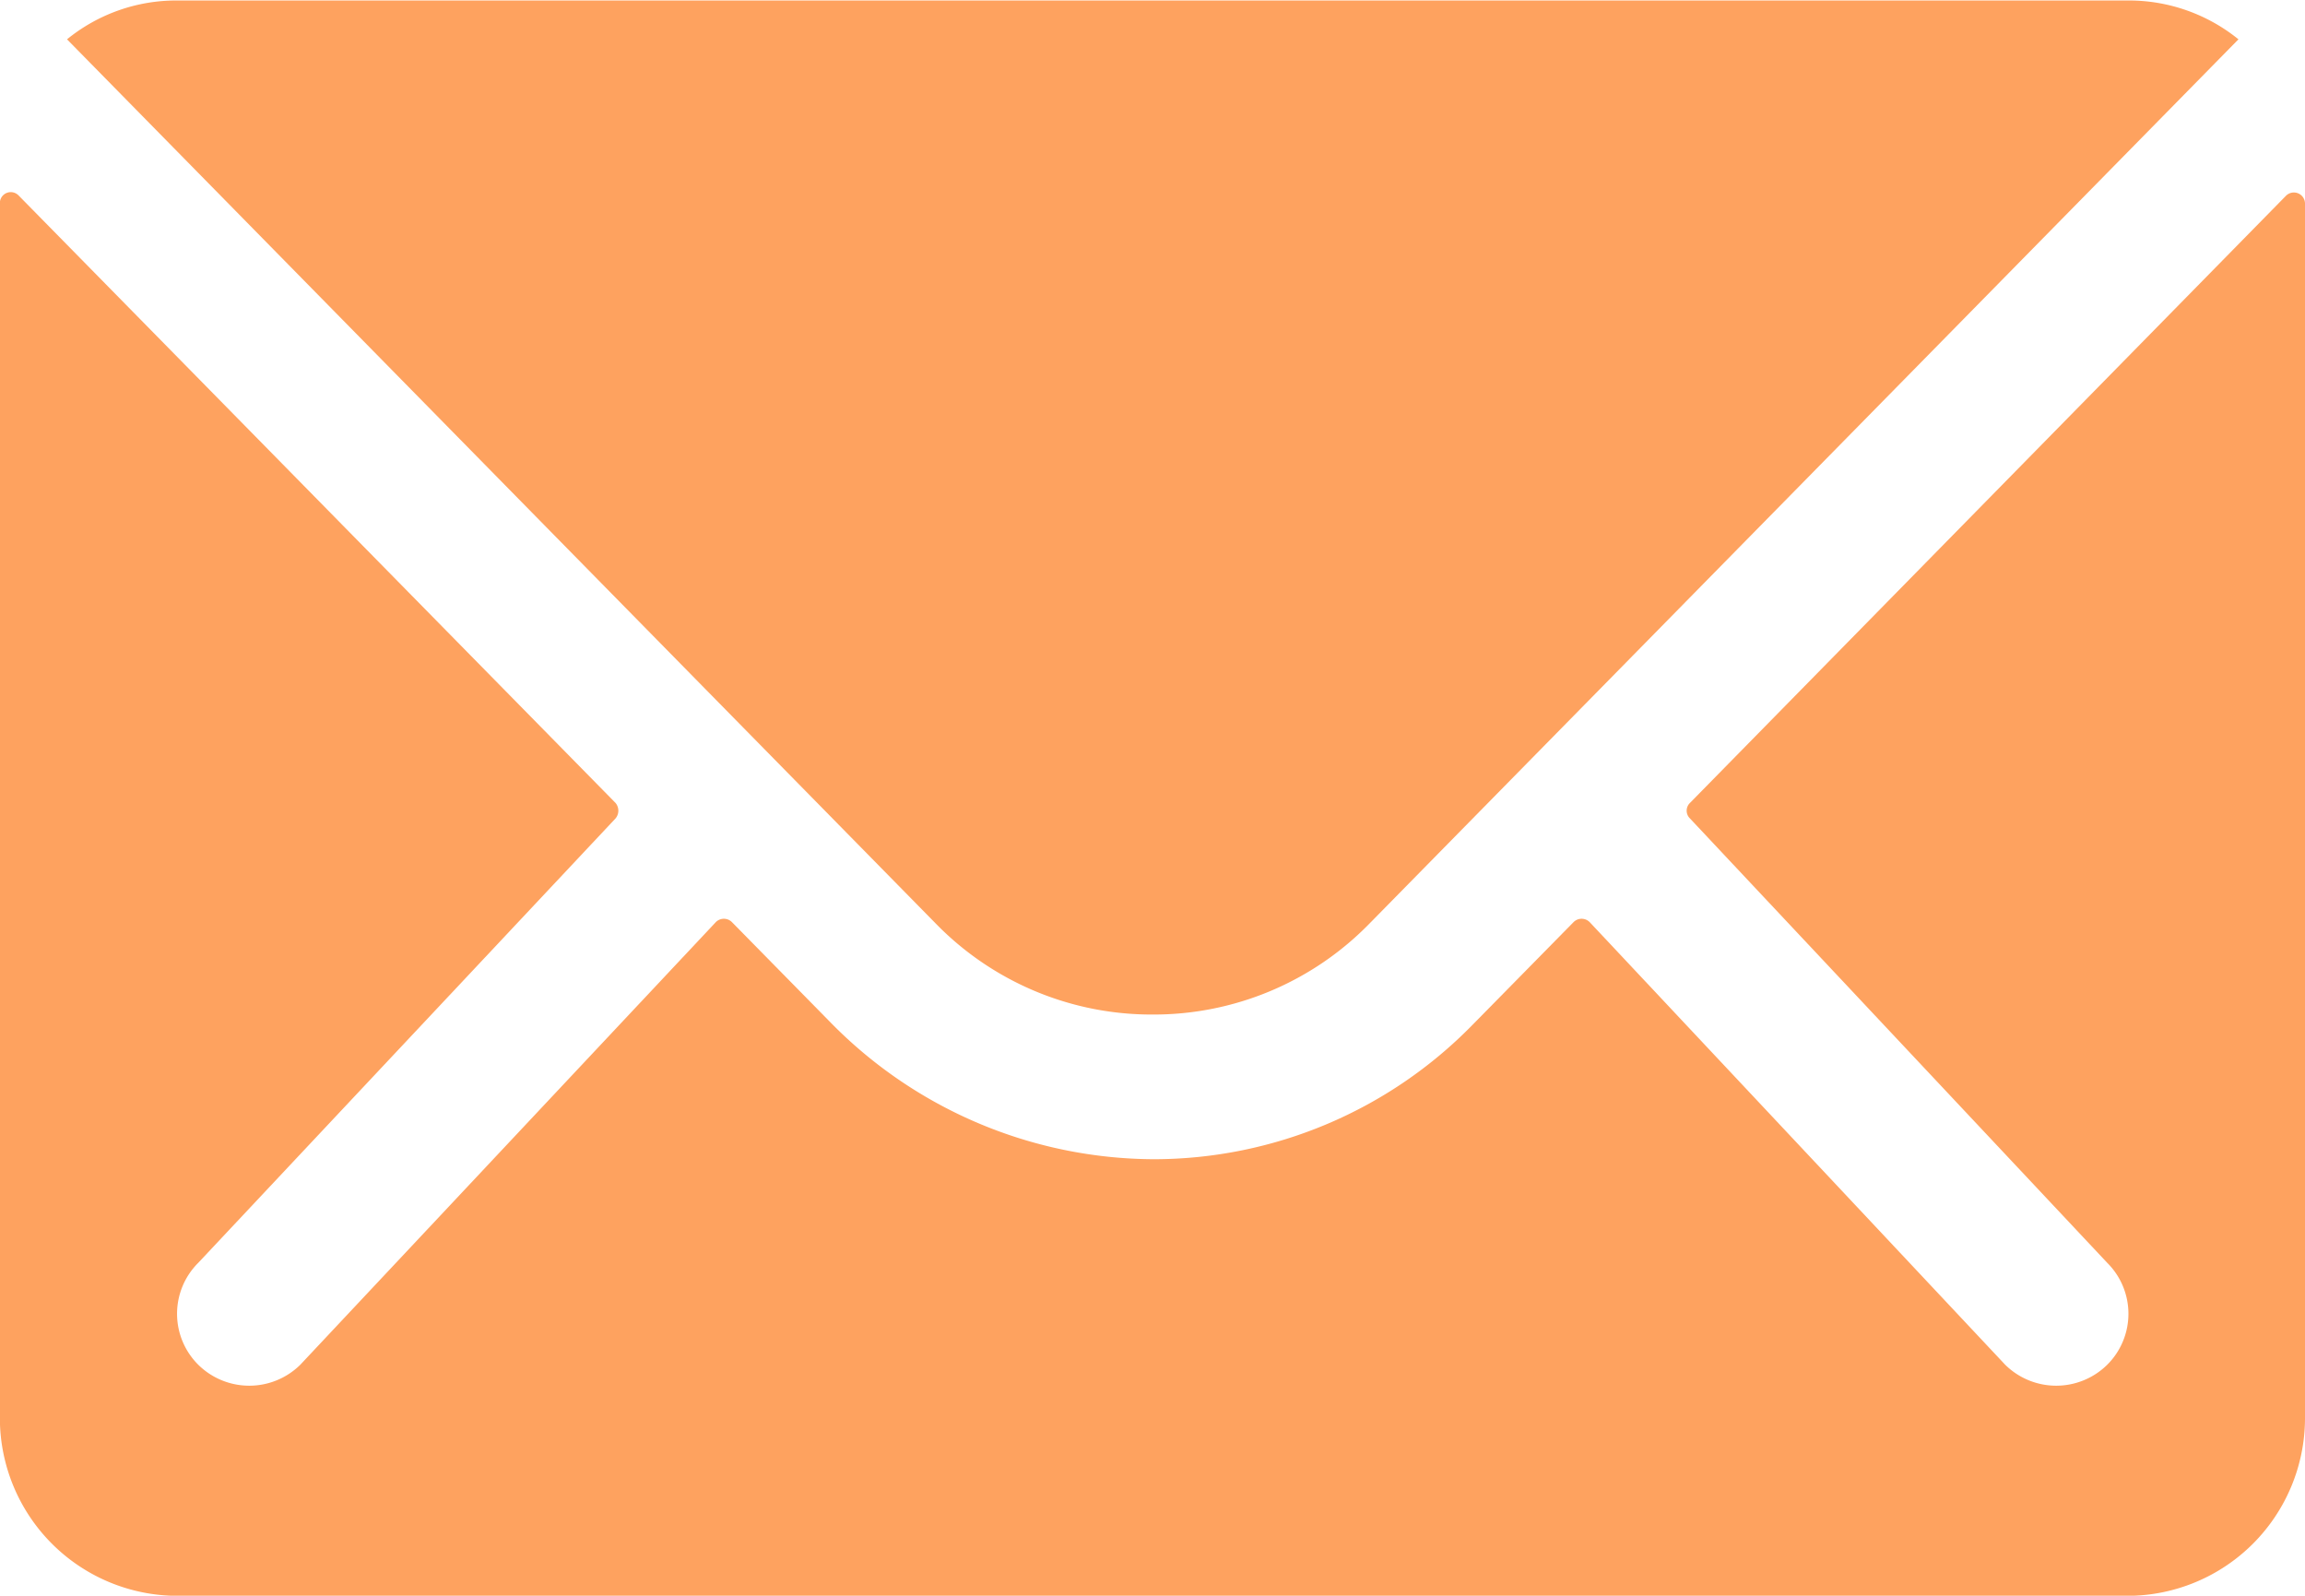
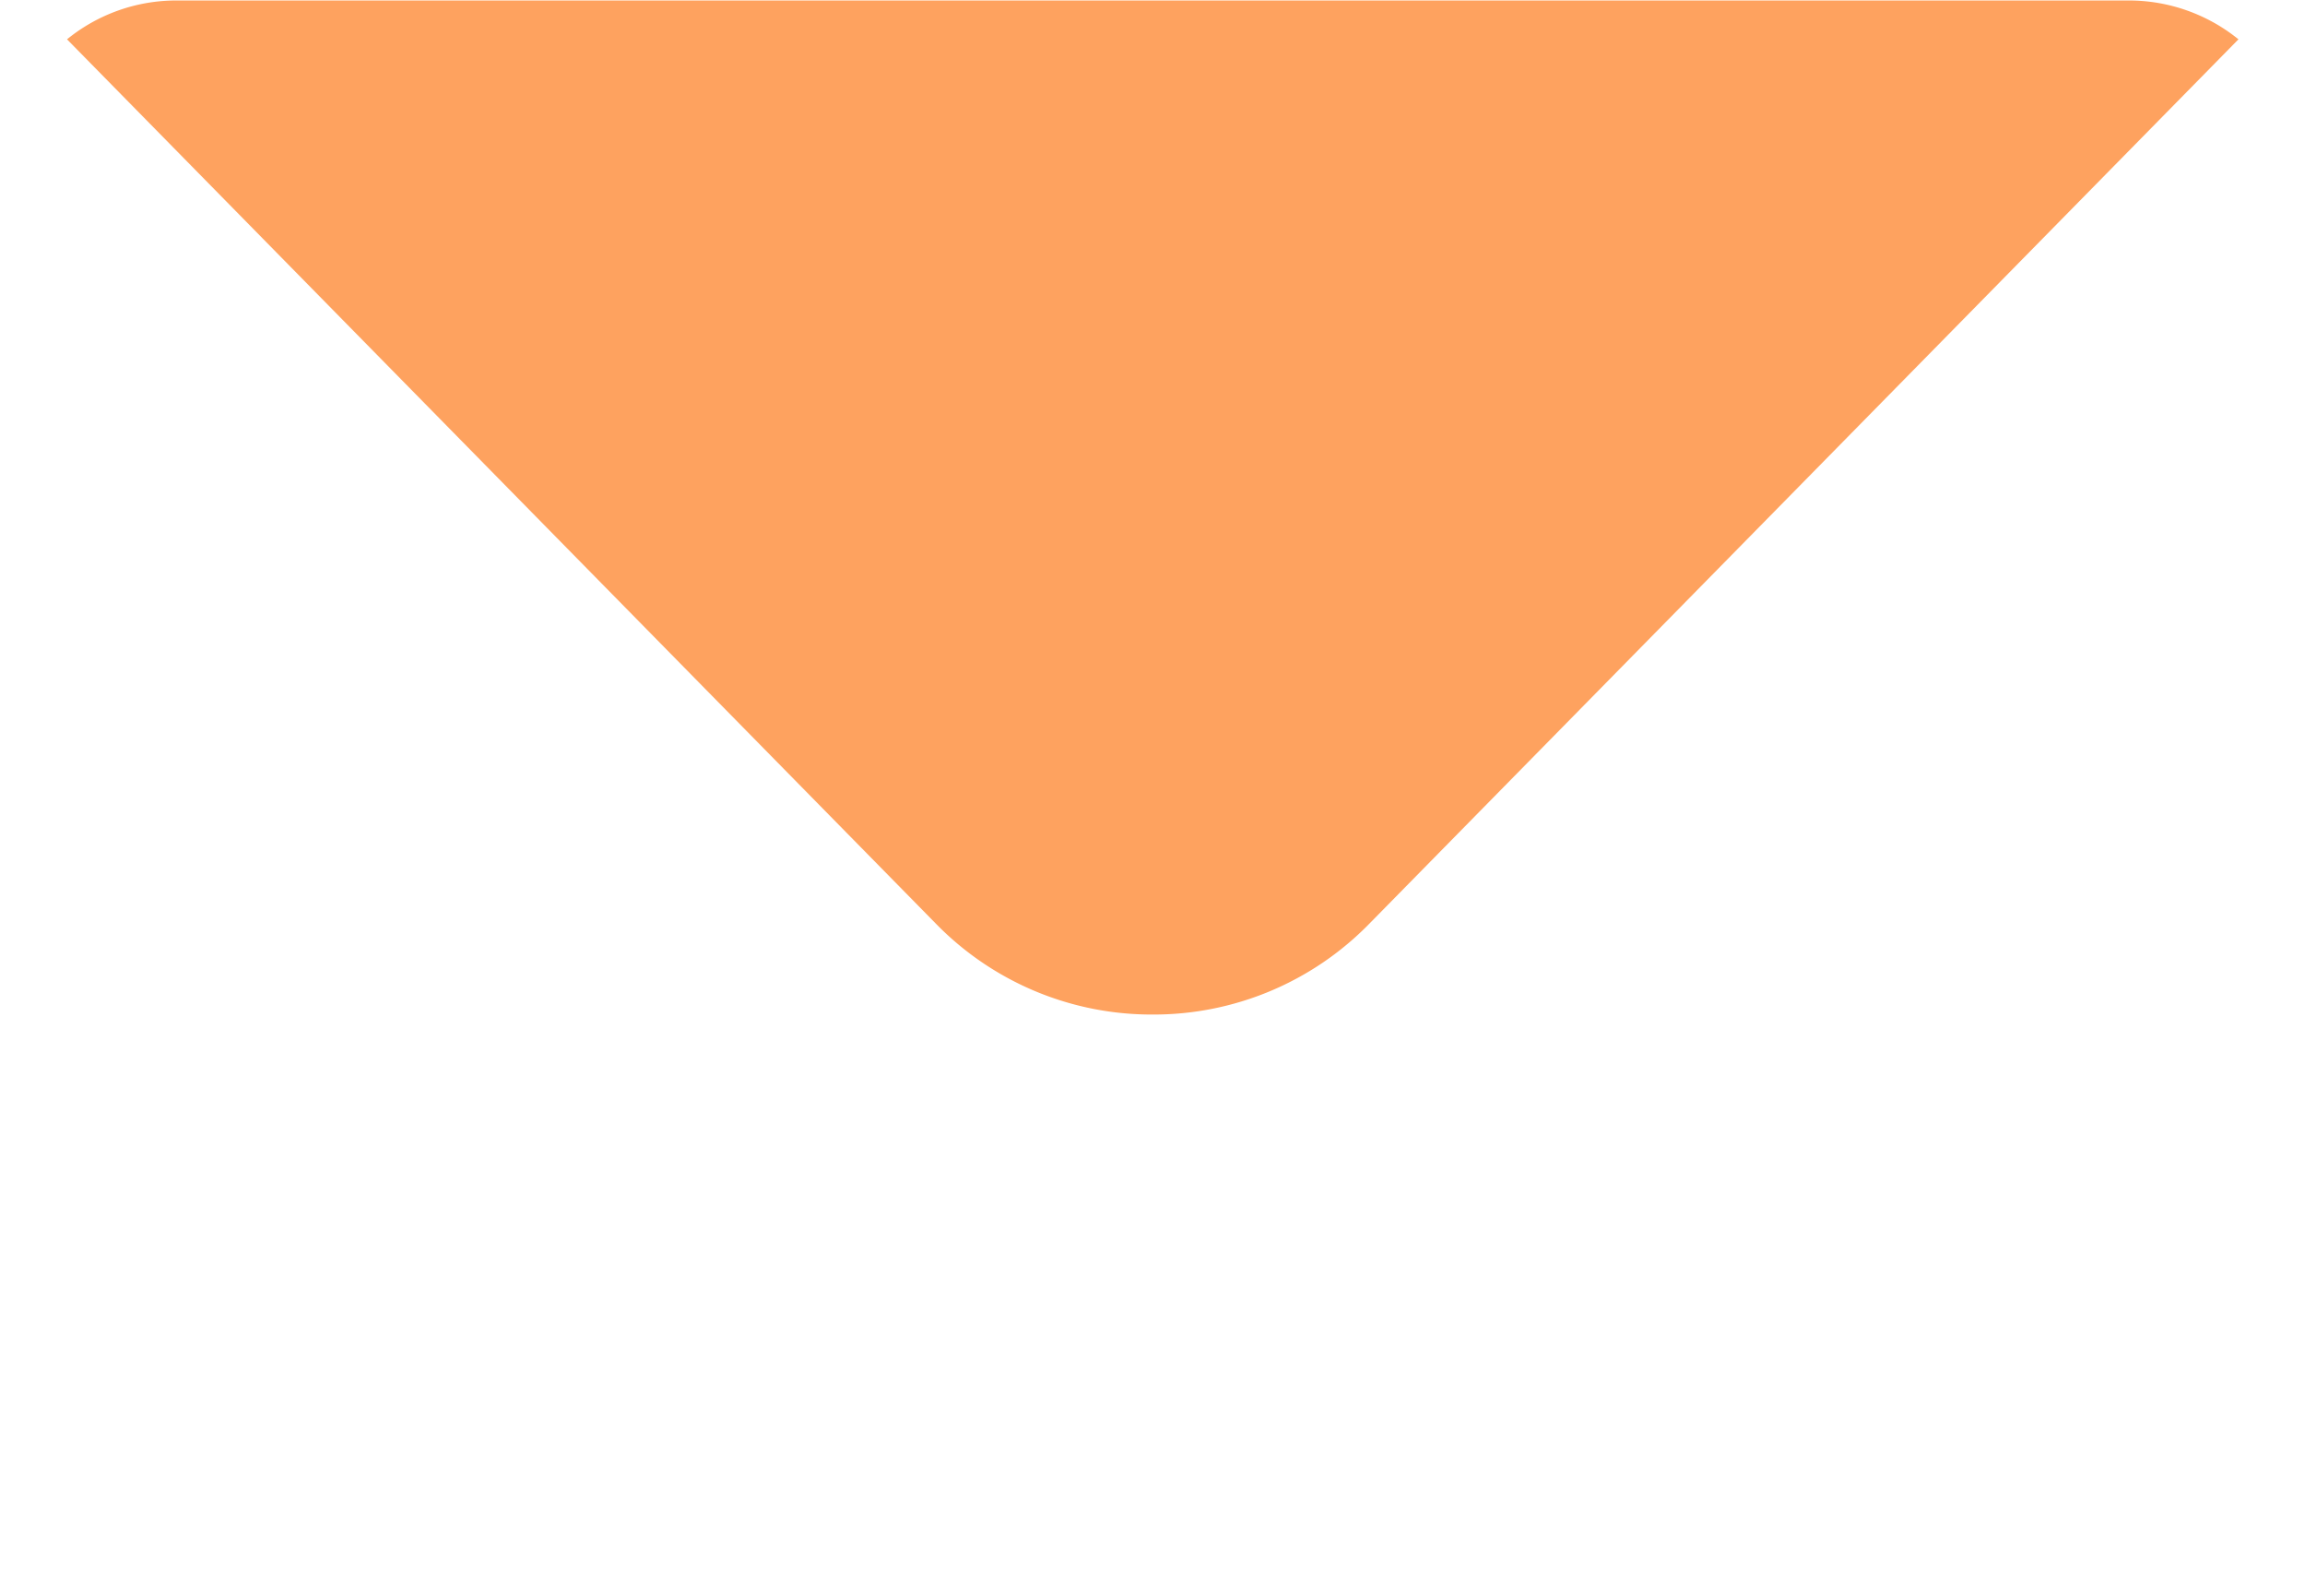
<svg xmlns="http://www.w3.org/2000/svg" width="19.053" height="13.19" viewBox="0 0 19.053 13.19">
  <g id="Icon_ionic-ios-mail" data-name="Icon ionic-ios-mail" transform="translate(-3.375 -7.875)">
-     <path id="Tracé_16" data-name="Tracé 16" d="M22.272,10.342l-4.928,5.02a.089.089,0,0,0,0,.128l3.449,3.673a.594.594,0,0,1,0,.843.6.6,0,0,1-.843,0l-3.435-3.659a.094.094,0,0,0-.133,0l-.838.852a3.688,3.688,0,0,1-2.629,1.108,3.762,3.762,0,0,1-2.684-1.14l-.806-.82a.094.094,0,0,0-.133,0L5.857,20.006a.6.6,0,0,1-.843,0,.594.594,0,0,1,0-.843L8.463,15.49a.1.1,0,0,0,0-.128l-4.933-5.02a.09.09,0,0,0-.156.064V20.45a1.47,1.47,0,0,0,1.466,1.466H20.962a1.47,1.47,0,0,0,1.466-1.466V10.406A.092.092,0,0,0,22.272,10.342Z" transform="translate(0 -0.85)" fill="#fea25f" />
    <path id="Tracé_17" data-name="Tracé 17" d="M13.2,16.261a2.49,2.49,0,0,0,1.791-.751L22.175,8.2a1.439,1.439,0,0,0-.907-.321H5.133a1.43,1.43,0,0,0-.907.321l7.186,7.314A2.49,2.49,0,0,0,13.2,16.261Z" transform="translate(-0.297)" fill="#fea25f" />
  </g>
</svg>